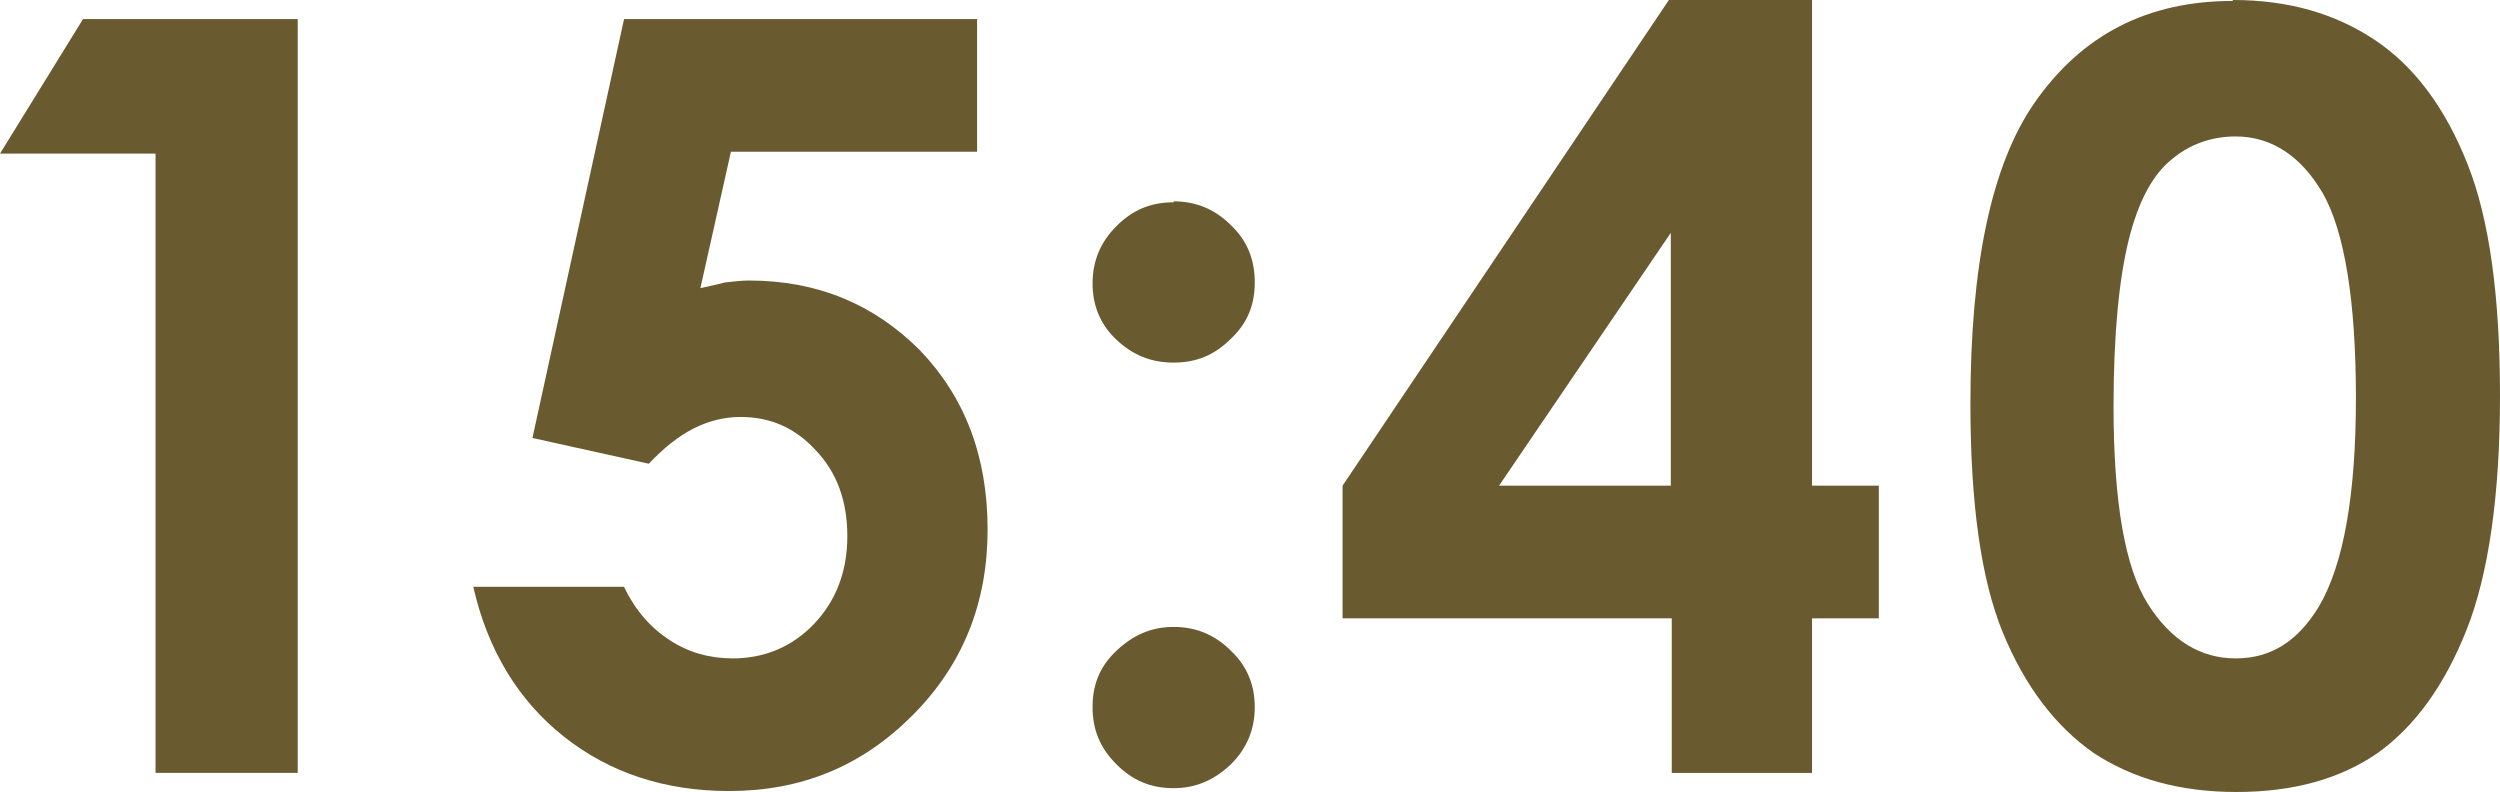
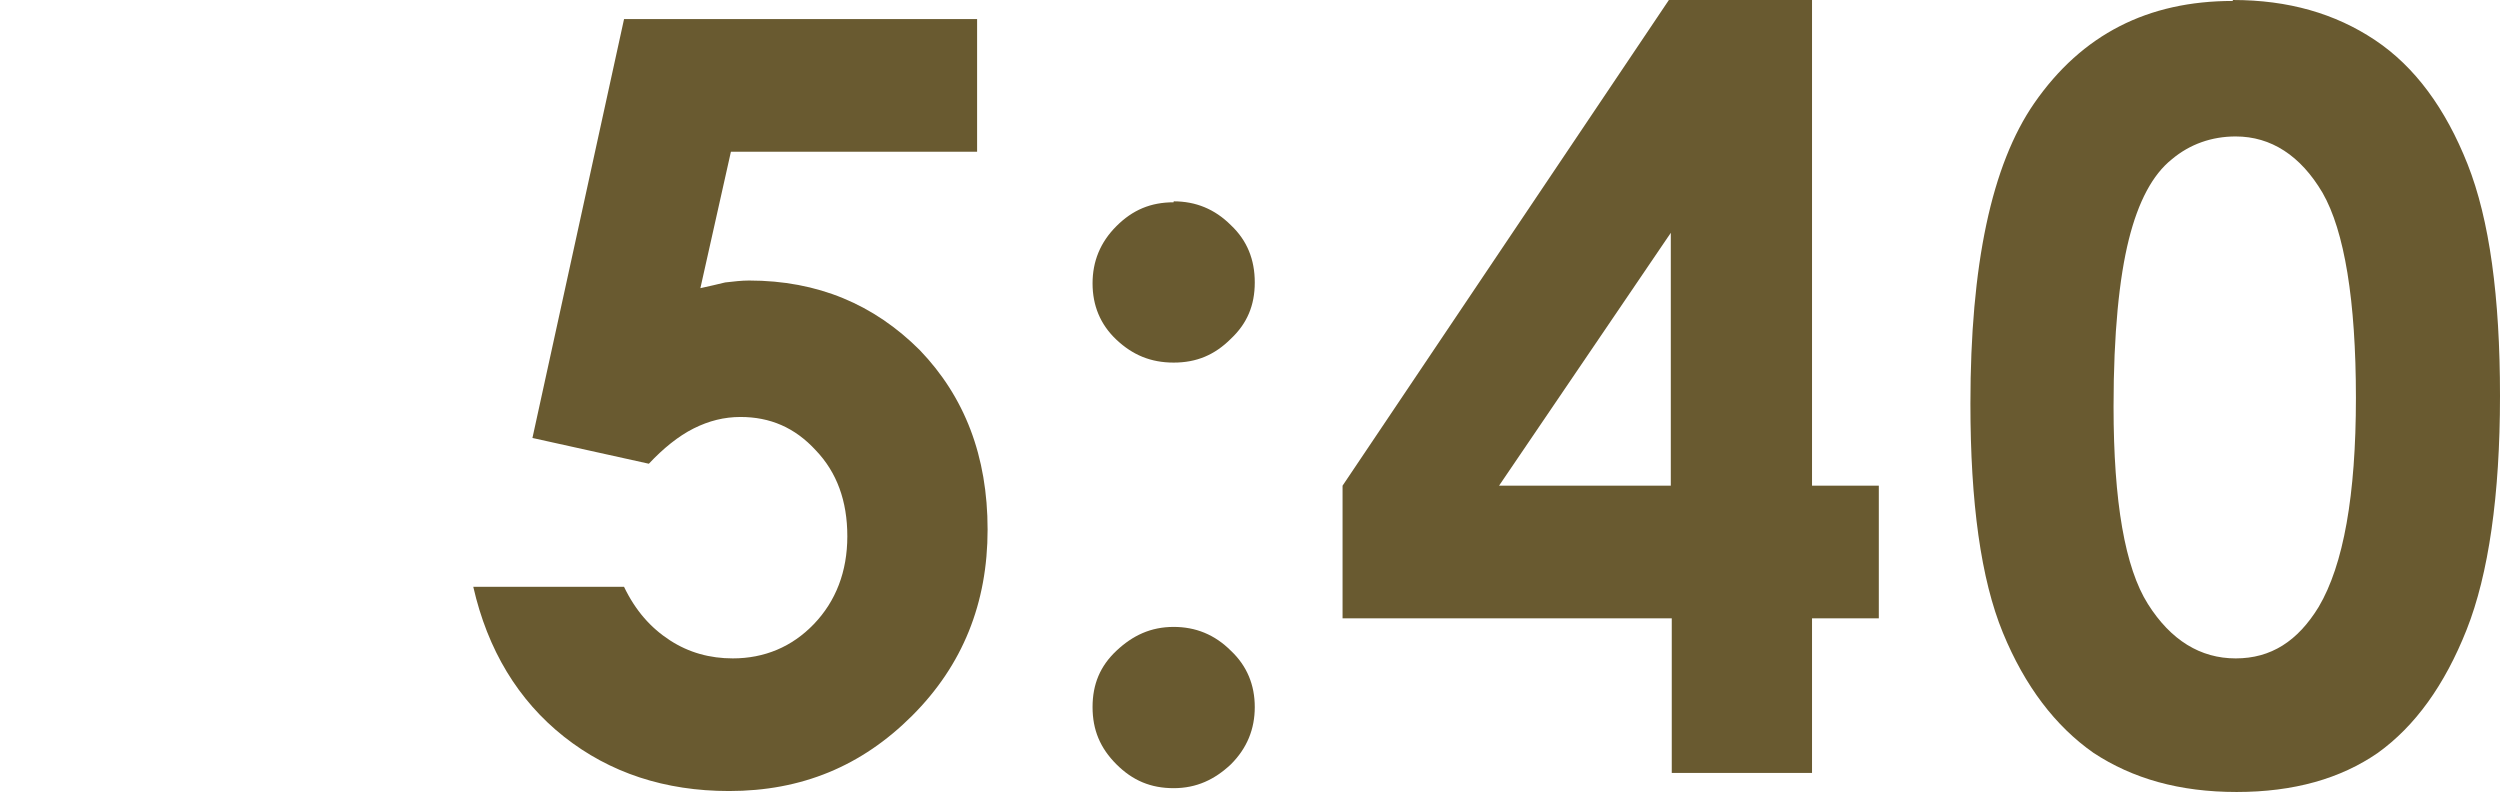
<svg xmlns="http://www.w3.org/2000/svg" id="_レイヤー_2" data-name="レイヤー 2" viewBox="0 0 26.2 8.3">
  <defs>
    <style>
      .cls-1 {
        fill: #695a30;
      }
    </style>
  </defs>
  <g id="_レイヤー_5" data-name="レイヤー 5">
    <g>
-       <path class="cls-1" d="M.87.2h2.25v7.9h-1.49V1.61H0L.87.2Z" />
      <path class="cls-1" d="M6.54.2h3.7v1.39h-2.58l-.32,1.43c.09-.02.18-.04.26-.06.09-.01.17-.02.25-.02.72,0,1.31.25,1.79.73.47.49.71,1.11.71,1.88s-.26,1.42-.79,1.95-1.16.79-1.92.79c-.67,0-1.25-.19-1.73-.57-.48-.38-.8-.91-.95-1.57h1.58c.12.25.28.43.48.56.2.13.42.19.66.19.33,0,.62-.12.85-.36.23-.24.35-.55.35-.92s-.11-.67-.33-.9c-.22-.24-.48-.35-.79-.35-.17,0-.33.04-.49.12-.16.08-.32.21-.47.37l-1.22-.27L6.54.2Z" />
      <path class="cls-1" d="M12.3,2.11c.23,0,.43.08.6.25.17.16.25.36.25.6s-.08.43-.25.59c-.17.17-.36.25-.6.25s-.43-.08-.6-.24-.25-.36-.25-.59.08-.43.25-.6c.17-.17.36-.25.6-.25ZM12.3,6.57c.23,0,.43.08.6.25.17.16.25.36.25.59s-.08.43-.25.6c-.17.16-.36.25-.6.25s-.43-.08-.6-.25c-.17-.17-.25-.36-.25-.6s.08-.43.25-.59c.17-.16.36-.25.6-.25Z" />
      <path class="cls-1" d="M17.49,0h1.5v5.09h.7v1.39h-.7v1.62h-1.47v-1.62h-3.45v-1.39l3.42-5.09ZM17.51,5.09v-2.65l-1.8,2.65h1.8Z" />
      <path class="cls-1" d="M23.4,0c.58,0,1.07.14,1.49.42.42.28.74.72.97,1.3.23.58.34,1.39.34,2.43s-.12,1.87-.35,2.45c-.23.58-.54,1.01-.93,1.29-.39.27-.88.41-1.48.41s-1.09-.14-1.5-.41c-.4-.28-.72-.7-.95-1.26-.23-.56-.34-1.36-.34-2.4,0-1.45.22-2.5.67-3.15.5-.72,1.19-1.07,2.08-1.07ZM23.43,1.43c-.25,0-.48.08-.67.24-.2.16-.35.44-.45.84s-.16.98-.16,1.75c0,1,.12,1.69.36,2.07.24.38.55.57.92.57s.65-.18.87-.54c.26-.44.39-1.17.39-2.19s-.12-1.75-.35-2.15c-.23-.39-.54-.59-.91-.59Z" />
    </g>
  </g>
</svg>